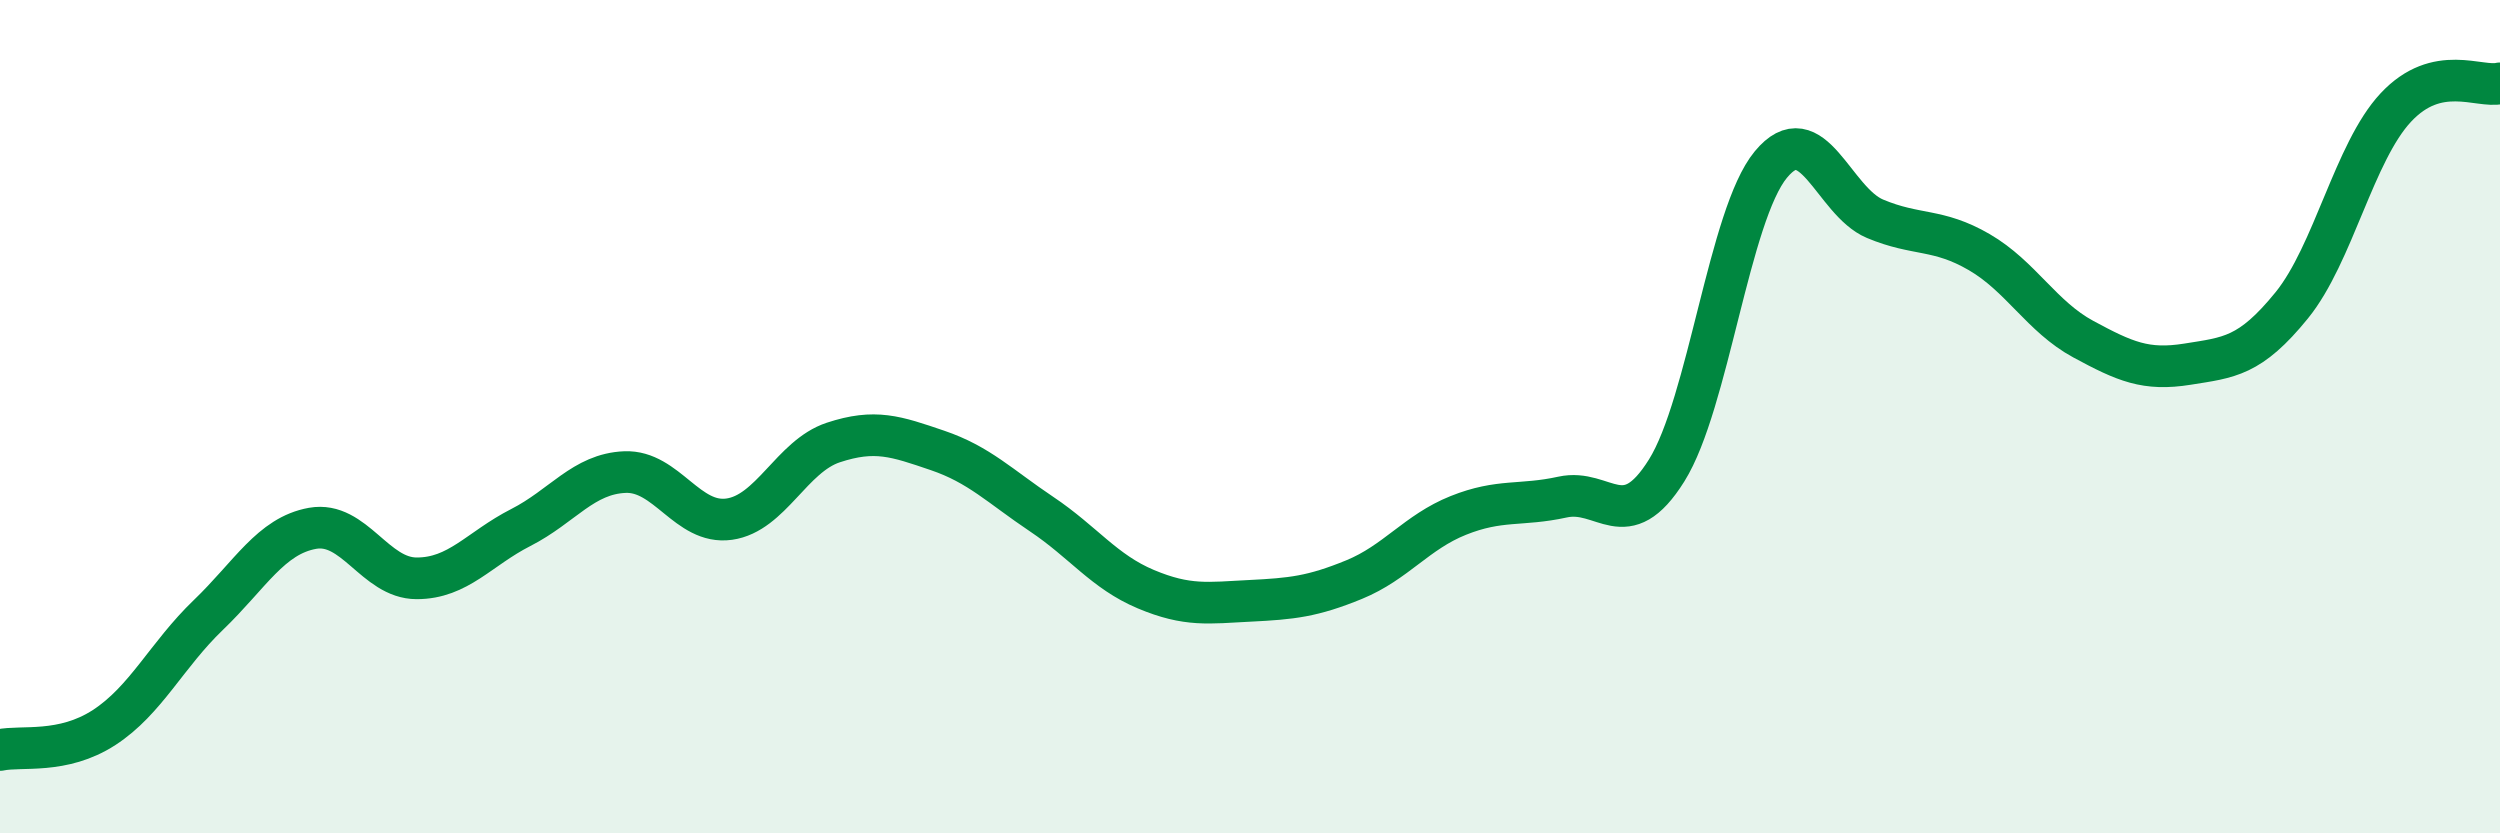
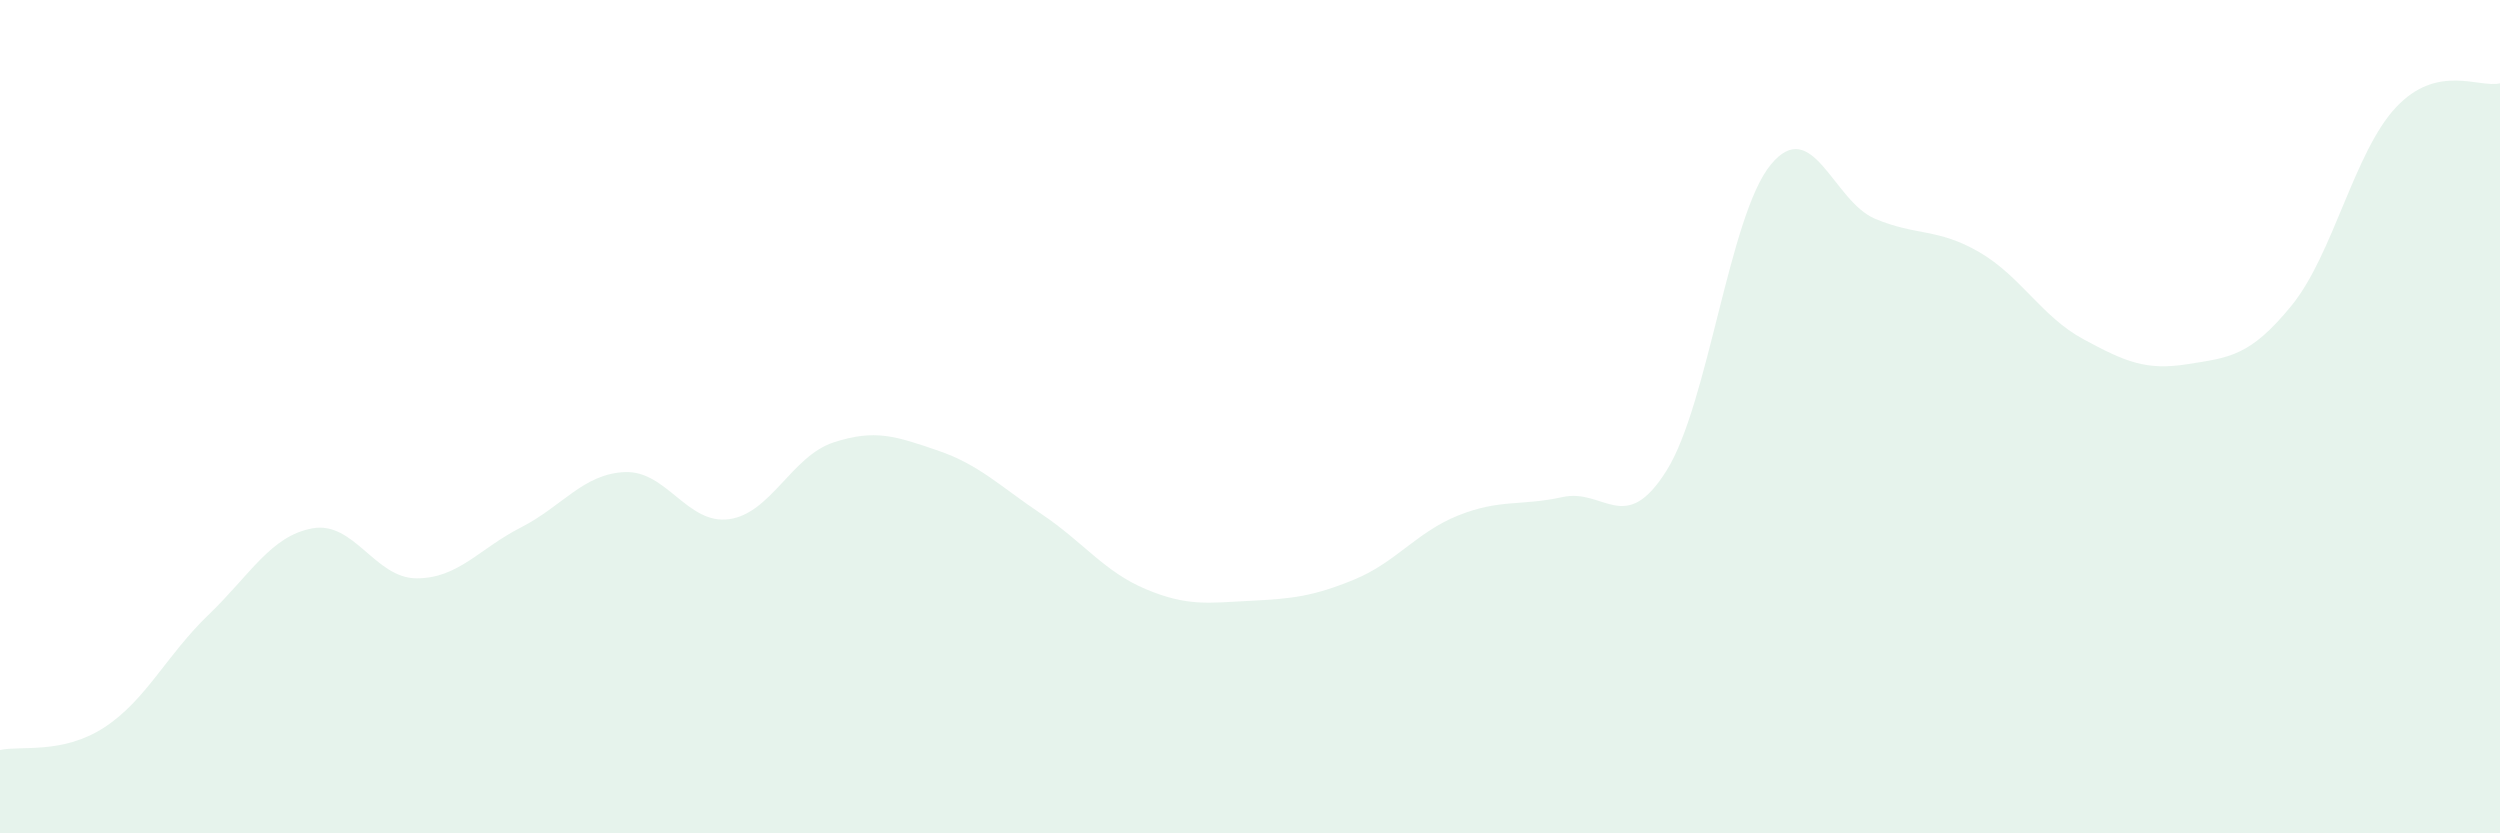
<svg xmlns="http://www.w3.org/2000/svg" width="60" height="20" viewBox="0 0 60 20">
  <path d="M 0,18 C 0.5,17.89 1.5,18.11 2.5,17.46 C 3.5,16.81 4,15.72 5,14.76 C 6,13.8 6.5,12.86 7.5,12.68 C 8.5,12.5 9,13.88 10,13.88 C 11,13.88 11.5,13.17 12.5,12.66 C 13.5,12.15 14,11.37 15,11.33 C 16,11.29 16.5,12.6 17.5,12.46 C 18.5,12.32 19,10.95 20,10.62 C 21,10.29 21.5,10.47 22.5,10.81 C 23.5,11.15 24,11.67 25,12.34 C 26,13.01 26.5,13.72 27.5,14.14 C 28.5,14.56 29,14.47 30,14.42 C 31,14.37 31.5,14.32 32.5,13.91 C 33.5,13.5 34,12.77 35,12.37 C 36,11.97 36.5,12.15 37.5,11.93 C 38.5,11.71 39,12.89 40,11.29 C 41,9.69 41.5,5.16 42.5,3.95 C 43.5,2.74 44,4.83 45,5.25 C 46,5.67 46.5,5.47 47.5,6.05 C 48.5,6.63 49,7.6 50,8.14 C 51,8.68 51.5,8.9 52.5,8.74 C 53.5,8.58 54,8.56 55,7.33 C 56,6.1 56.5,3.65 57.5,2.58 C 58.5,1.51 59.5,2.12 60,2L60 20L0 20Z" fill="#008740" opacity="0.1" stroke-linecap="round" stroke-linejoin="round" />
-   <path d="M 0,18 C 0.5,17.89 1.5,18.11 2.5,17.46 C 3.5,16.81 4,15.72 5,14.76 C 6,13.8 6.5,12.86 7.5,12.68 C 8.5,12.5 9,13.88 10,13.88 C 11,13.88 11.5,13.17 12.5,12.66 C 13.5,12.15 14,11.37 15,11.33 C 16,11.29 16.5,12.6 17.5,12.46 C 18.5,12.32 19,10.95 20,10.62 C 21,10.29 21.5,10.47 22.5,10.81 C 23.5,11.15 24,11.67 25,12.34 C 26,13.01 26.5,13.72 27.5,14.14 C 28.5,14.56 29,14.47 30,14.42 C 31,14.37 31.5,14.32 32.5,13.91 C 33.5,13.5 34,12.77 35,12.37 C 36,11.97 36.5,12.15 37.5,11.93 C 38.5,11.71 39,12.89 40,11.29 C 41,9.69 41.5,5.16 42.5,3.95 C 43.5,2.74 44,4.83 45,5.25 C 46,5.67 46.5,5.47 47.5,6.05 C 48.5,6.63 49,7.6 50,8.14 C 51,8.68 51.5,8.9 52.5,8.74 C 53.5,8.58 54,8.56 55,7.33 C 56,6.1 56.5,3.65 57.5,2.58 C 58.5,1.51 59.5,2.12 60,2" stroke="#008740" stroke-width="1" fill="none" stroke-linecap="round" stroke-linejoin="round" />
</svg>